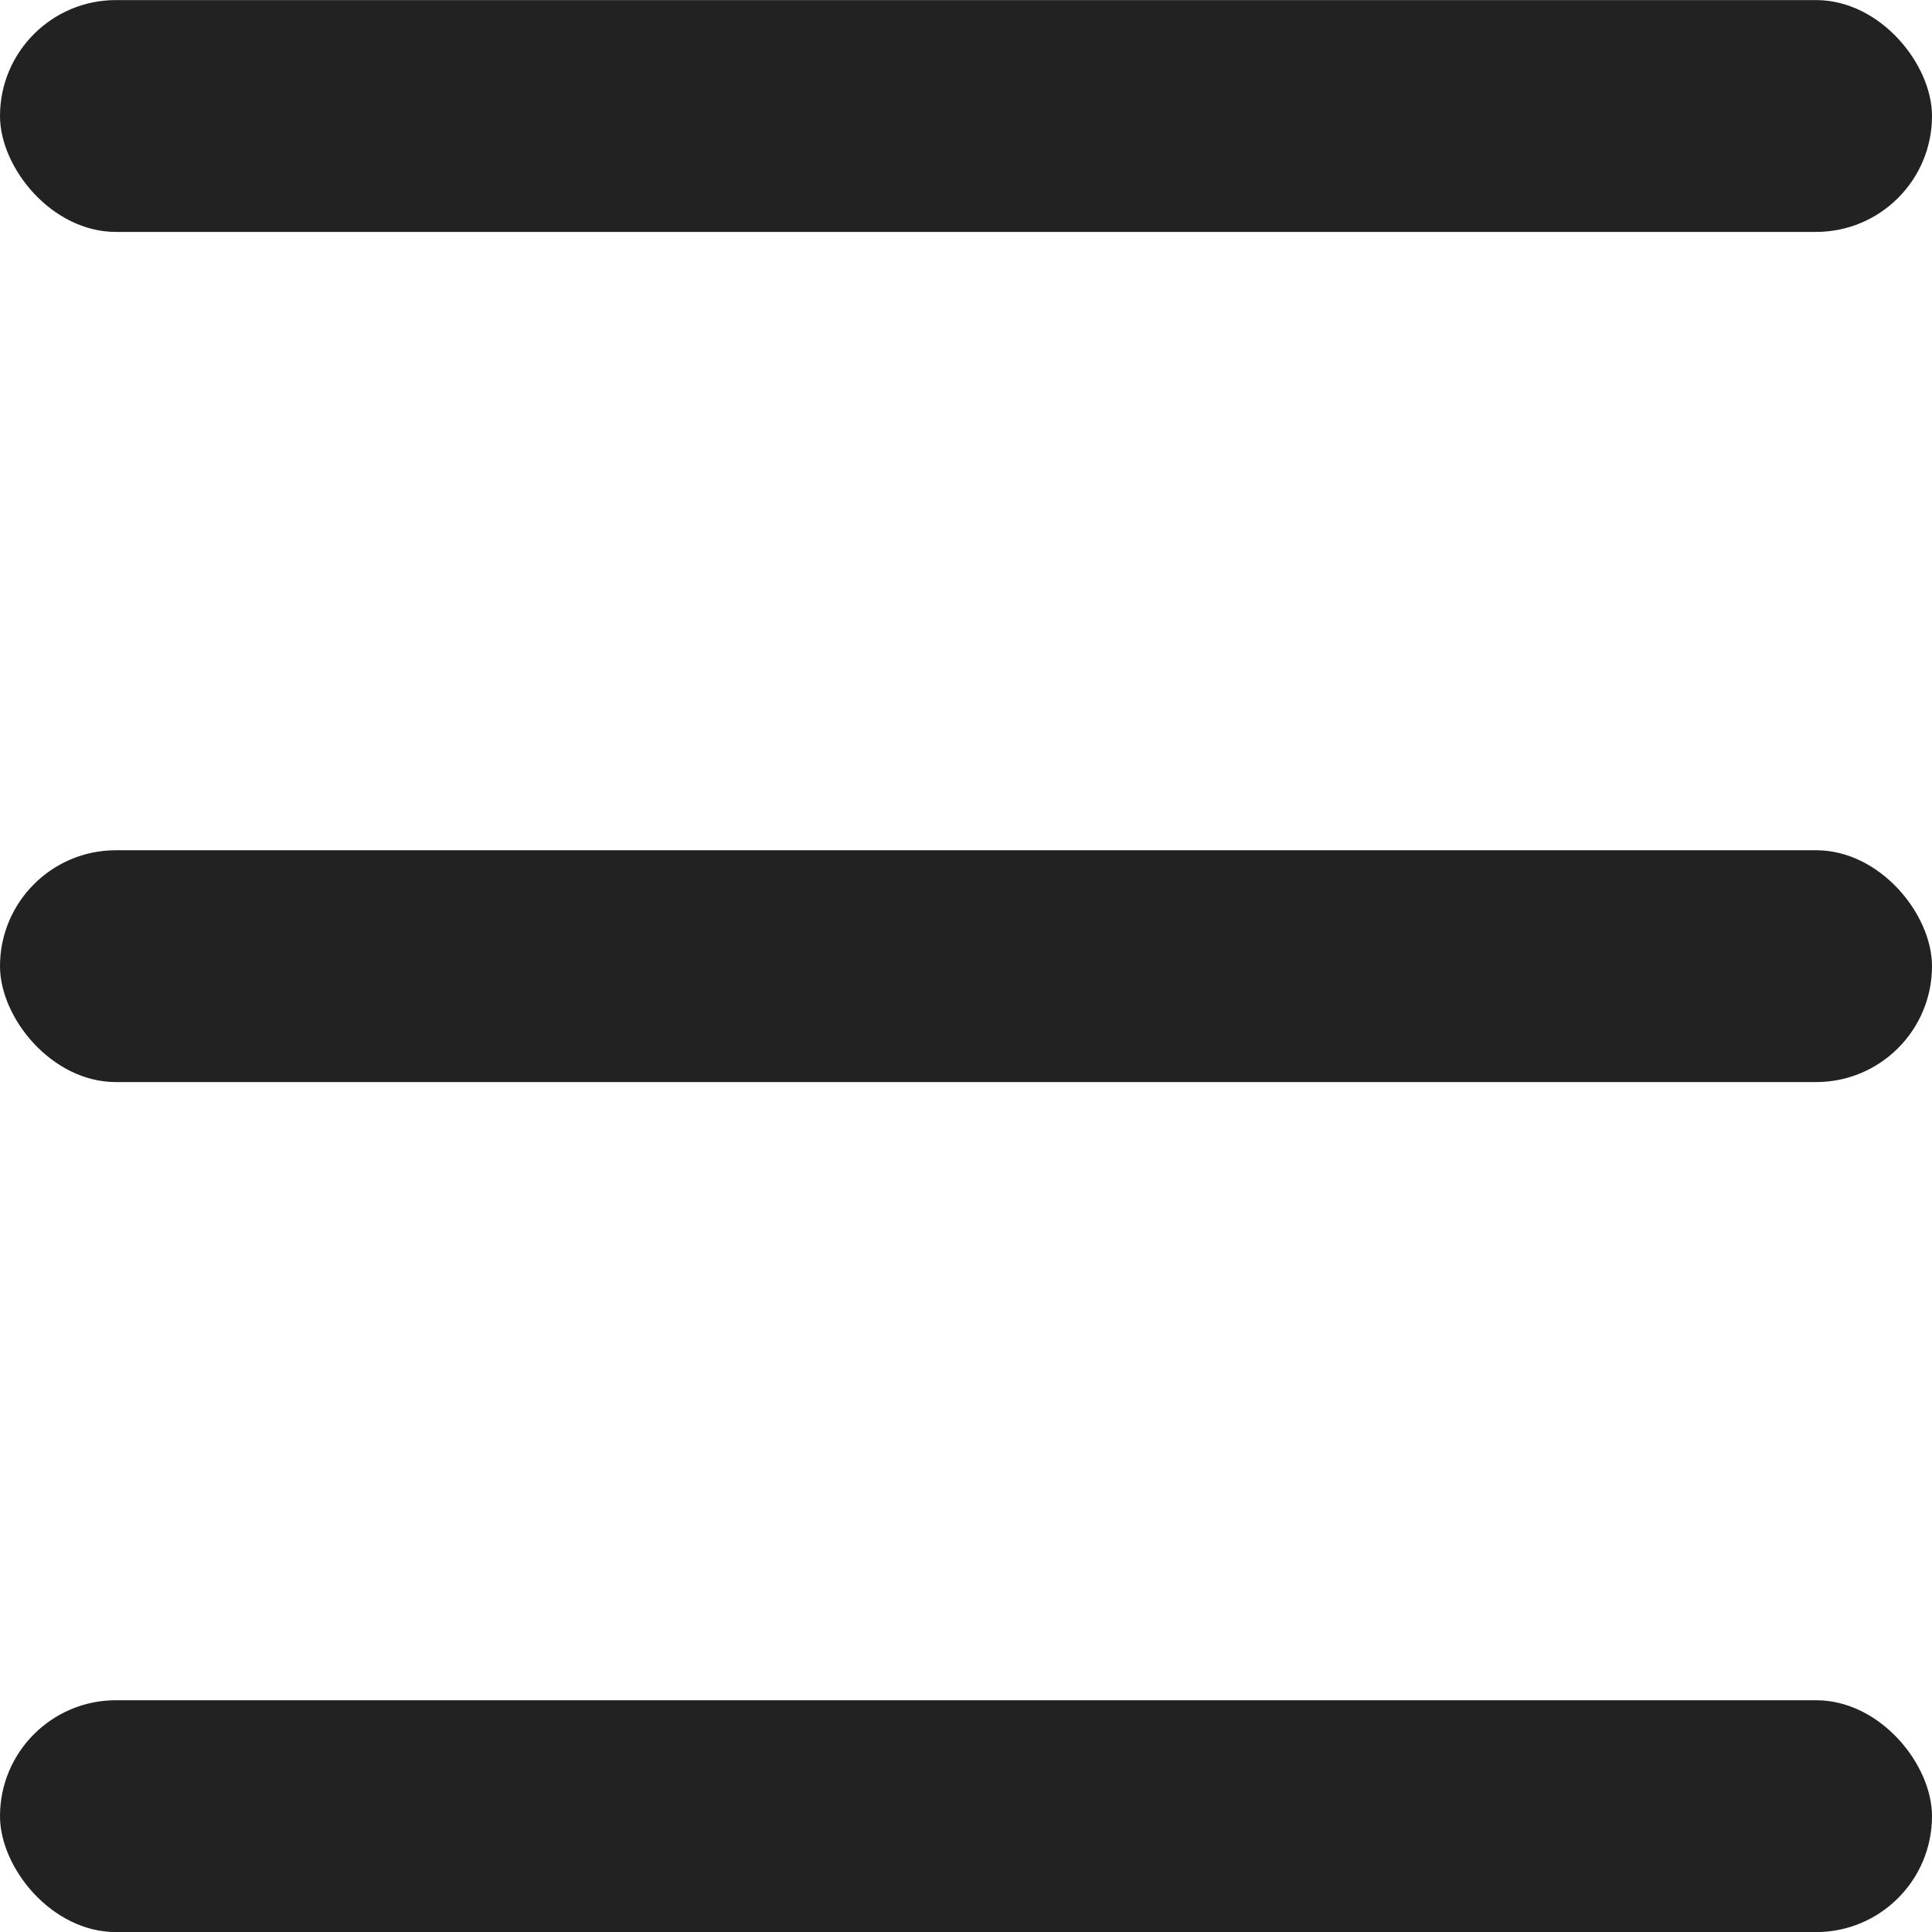
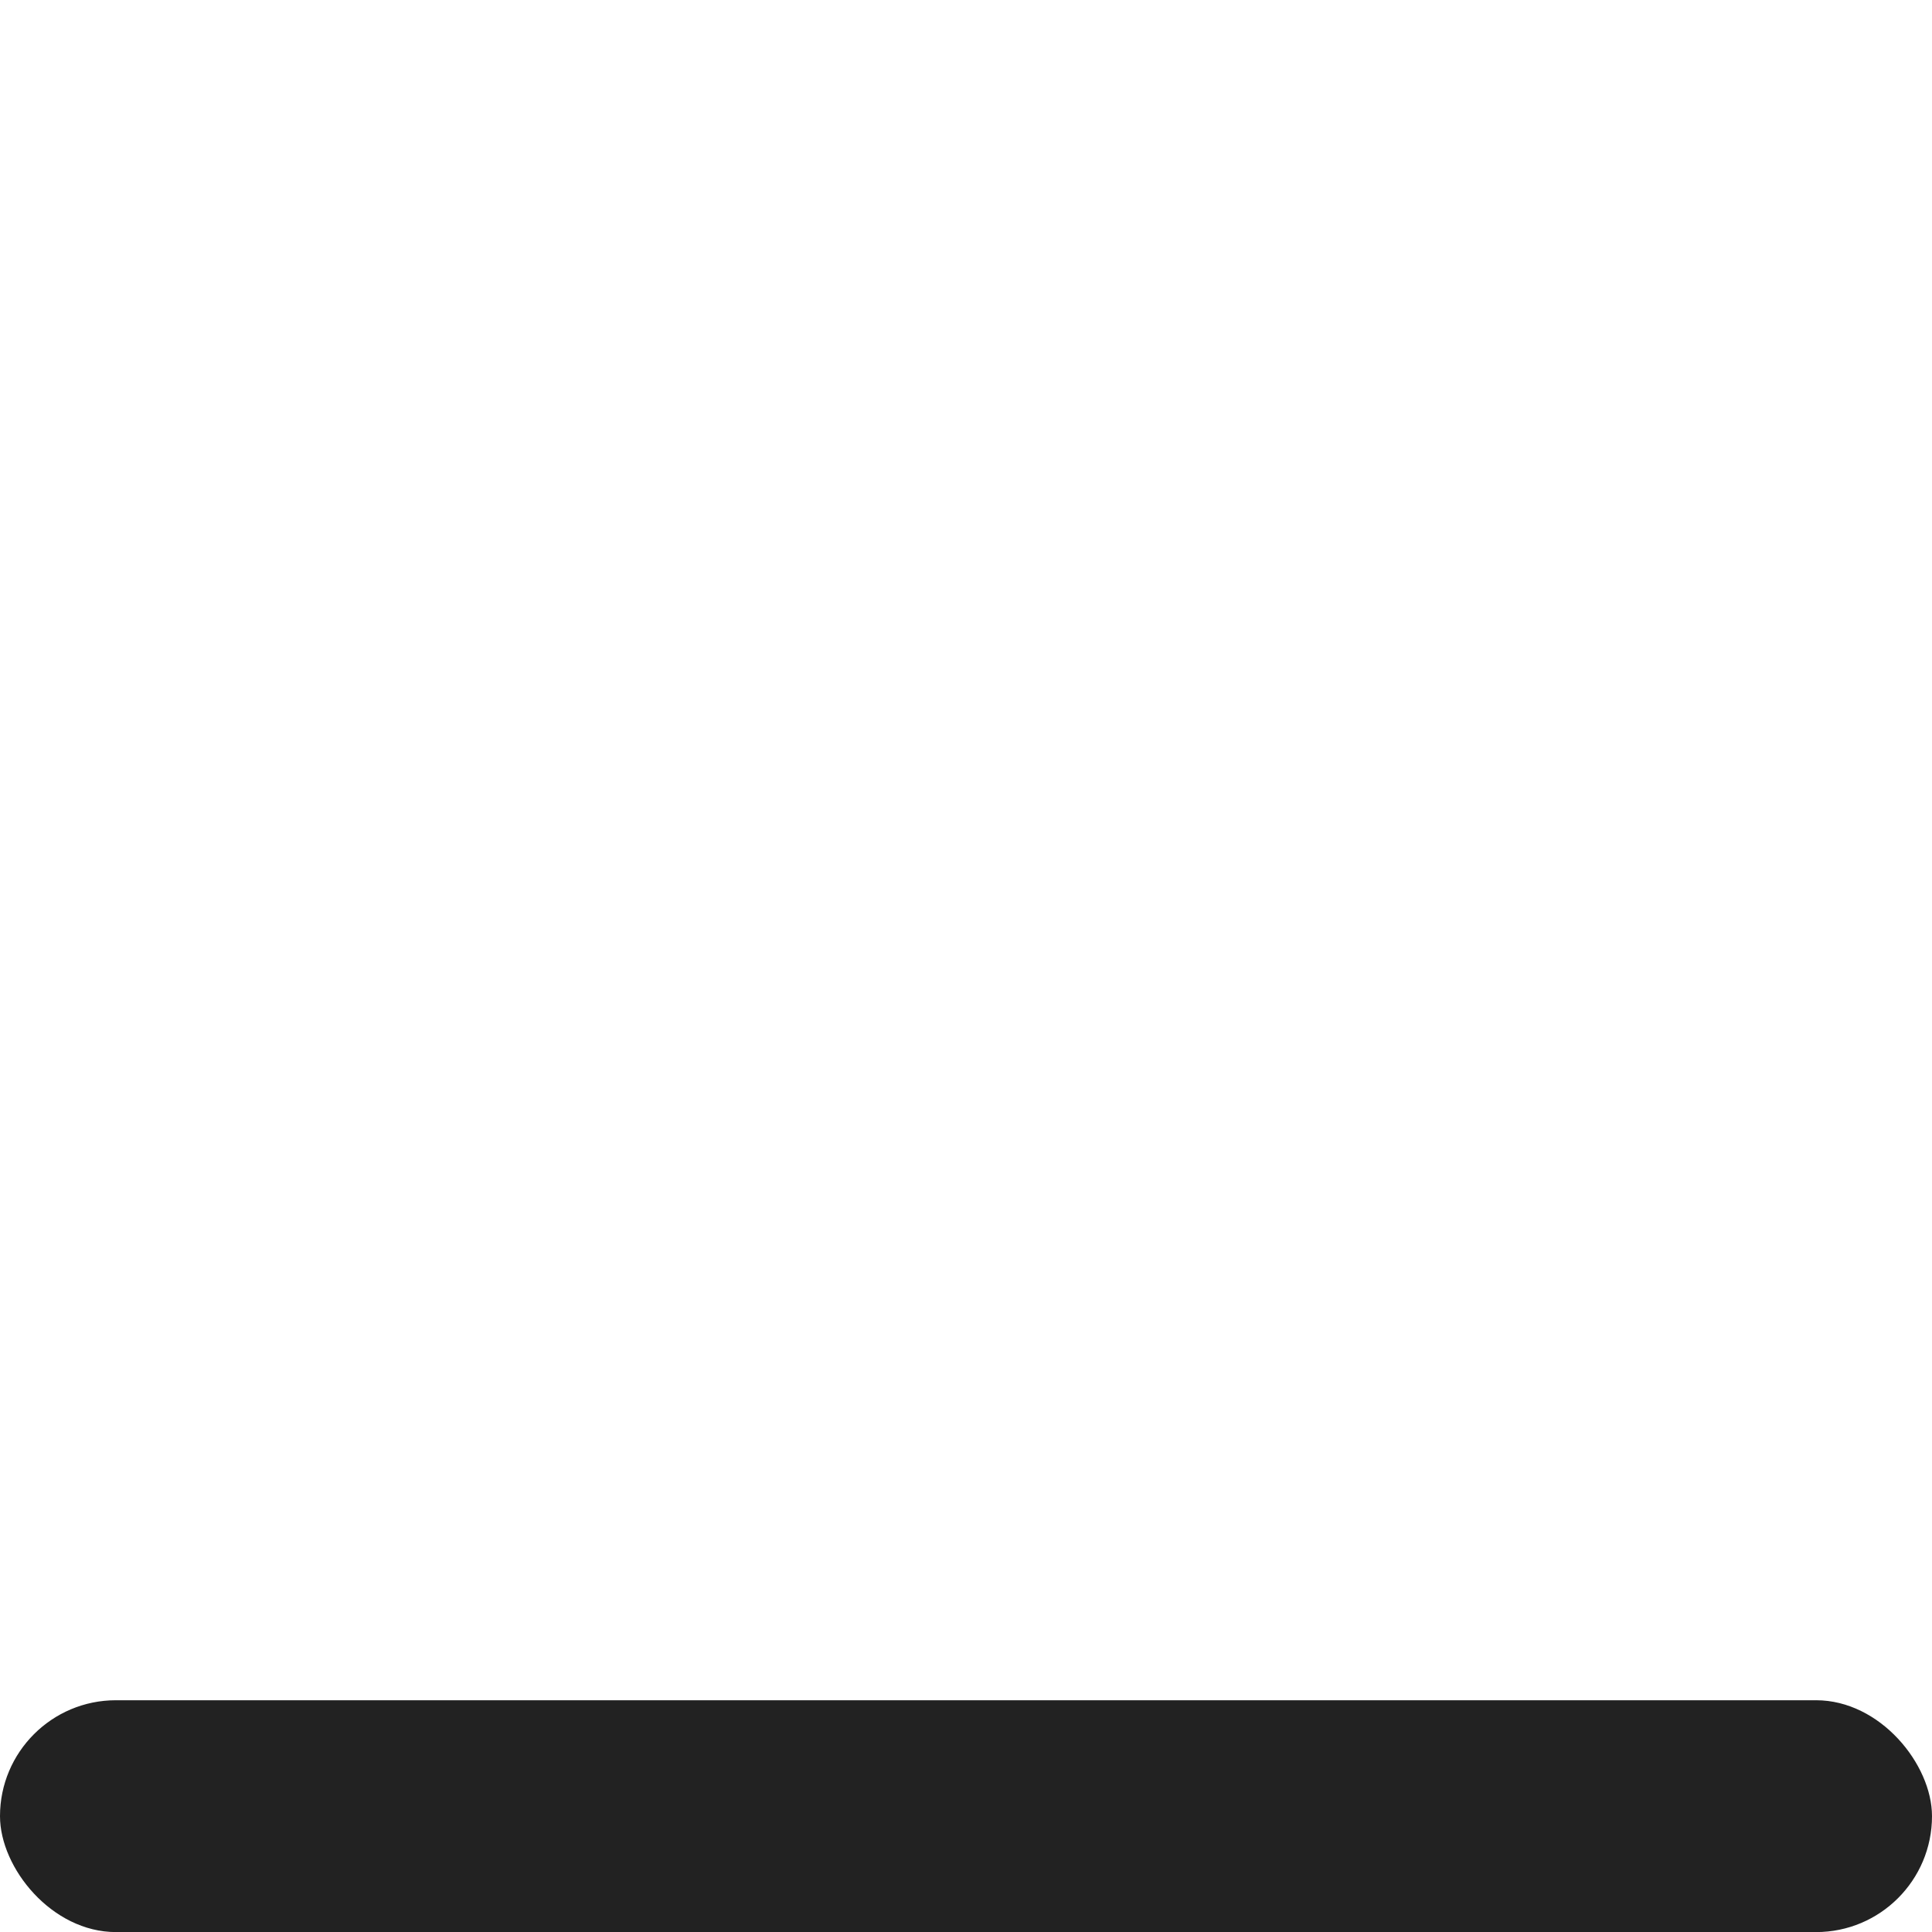
<svg xmlns="http://www.w3.org/2000/svg" width="24" height="24" viewBox="0 0 24 24" fill="none">
-   <rect y="0.001" width="24" height="2.88" rx="1.44" fill="#222222" />
  <rect y="21.121" width="24" height="2.88" rx="1.44" fill="#222222" />
-   <rect y="10.562" width="24" height="2.88" rx="1.44" fill="#222222" />
</svg>